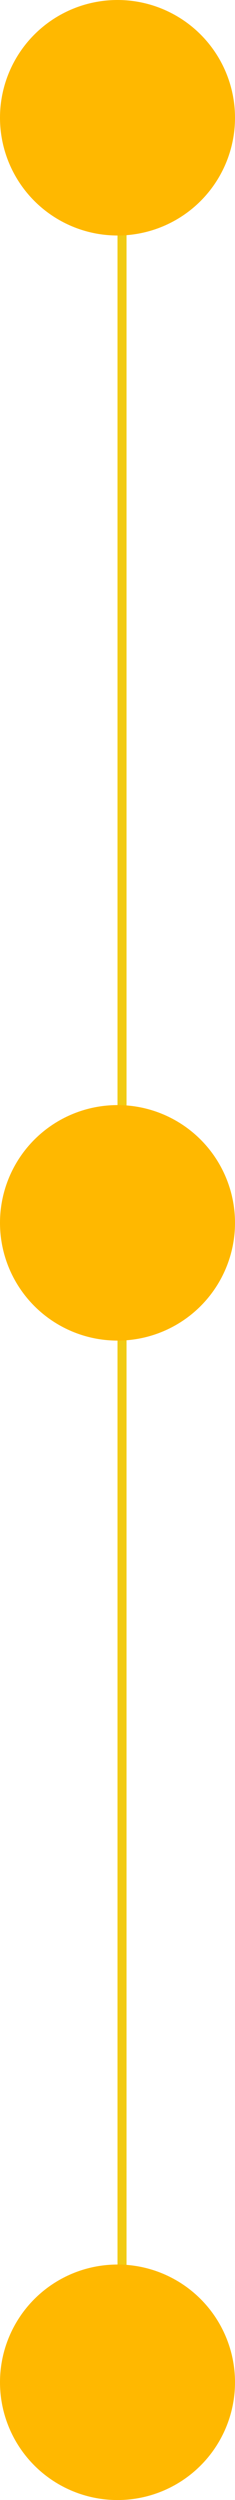
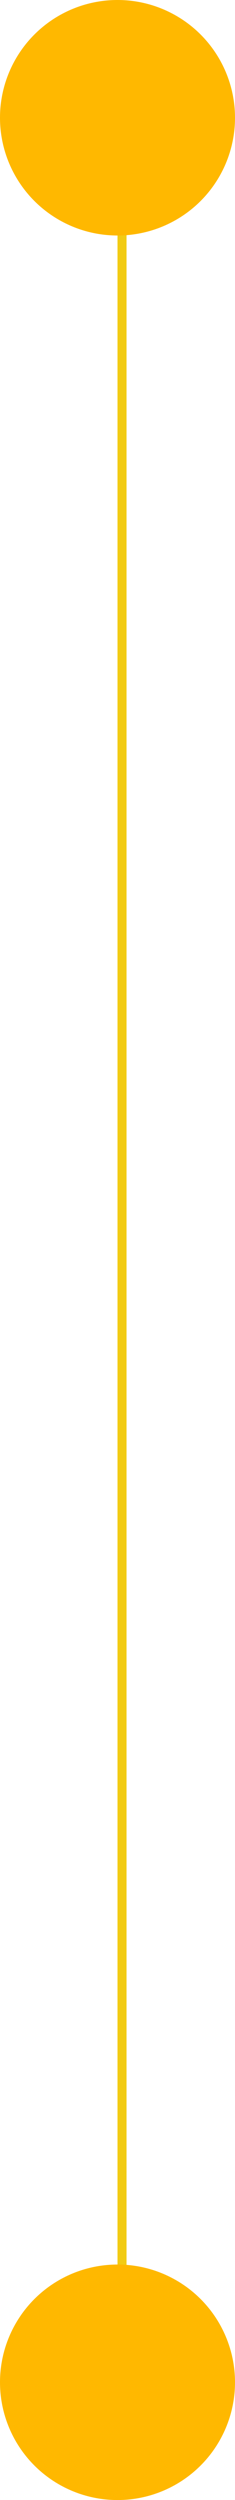
<svg xmlns="http://www.w3.org/2000/svg" width="26" height="276" viewBox="0 0 26 276" fill="none">
  <line x1="13.5" y1="11" x2="13.5" y2="263" stroke="#F2CB13" />
  <circle cx="13" cy="13" r="13" fill="#FFB800" />
-   <circle cx="13" cy="135" r="13" fill="#FFB800" />
  <circle cx="13" cy="263" r="13" fill="#FFB800" />
</svg>